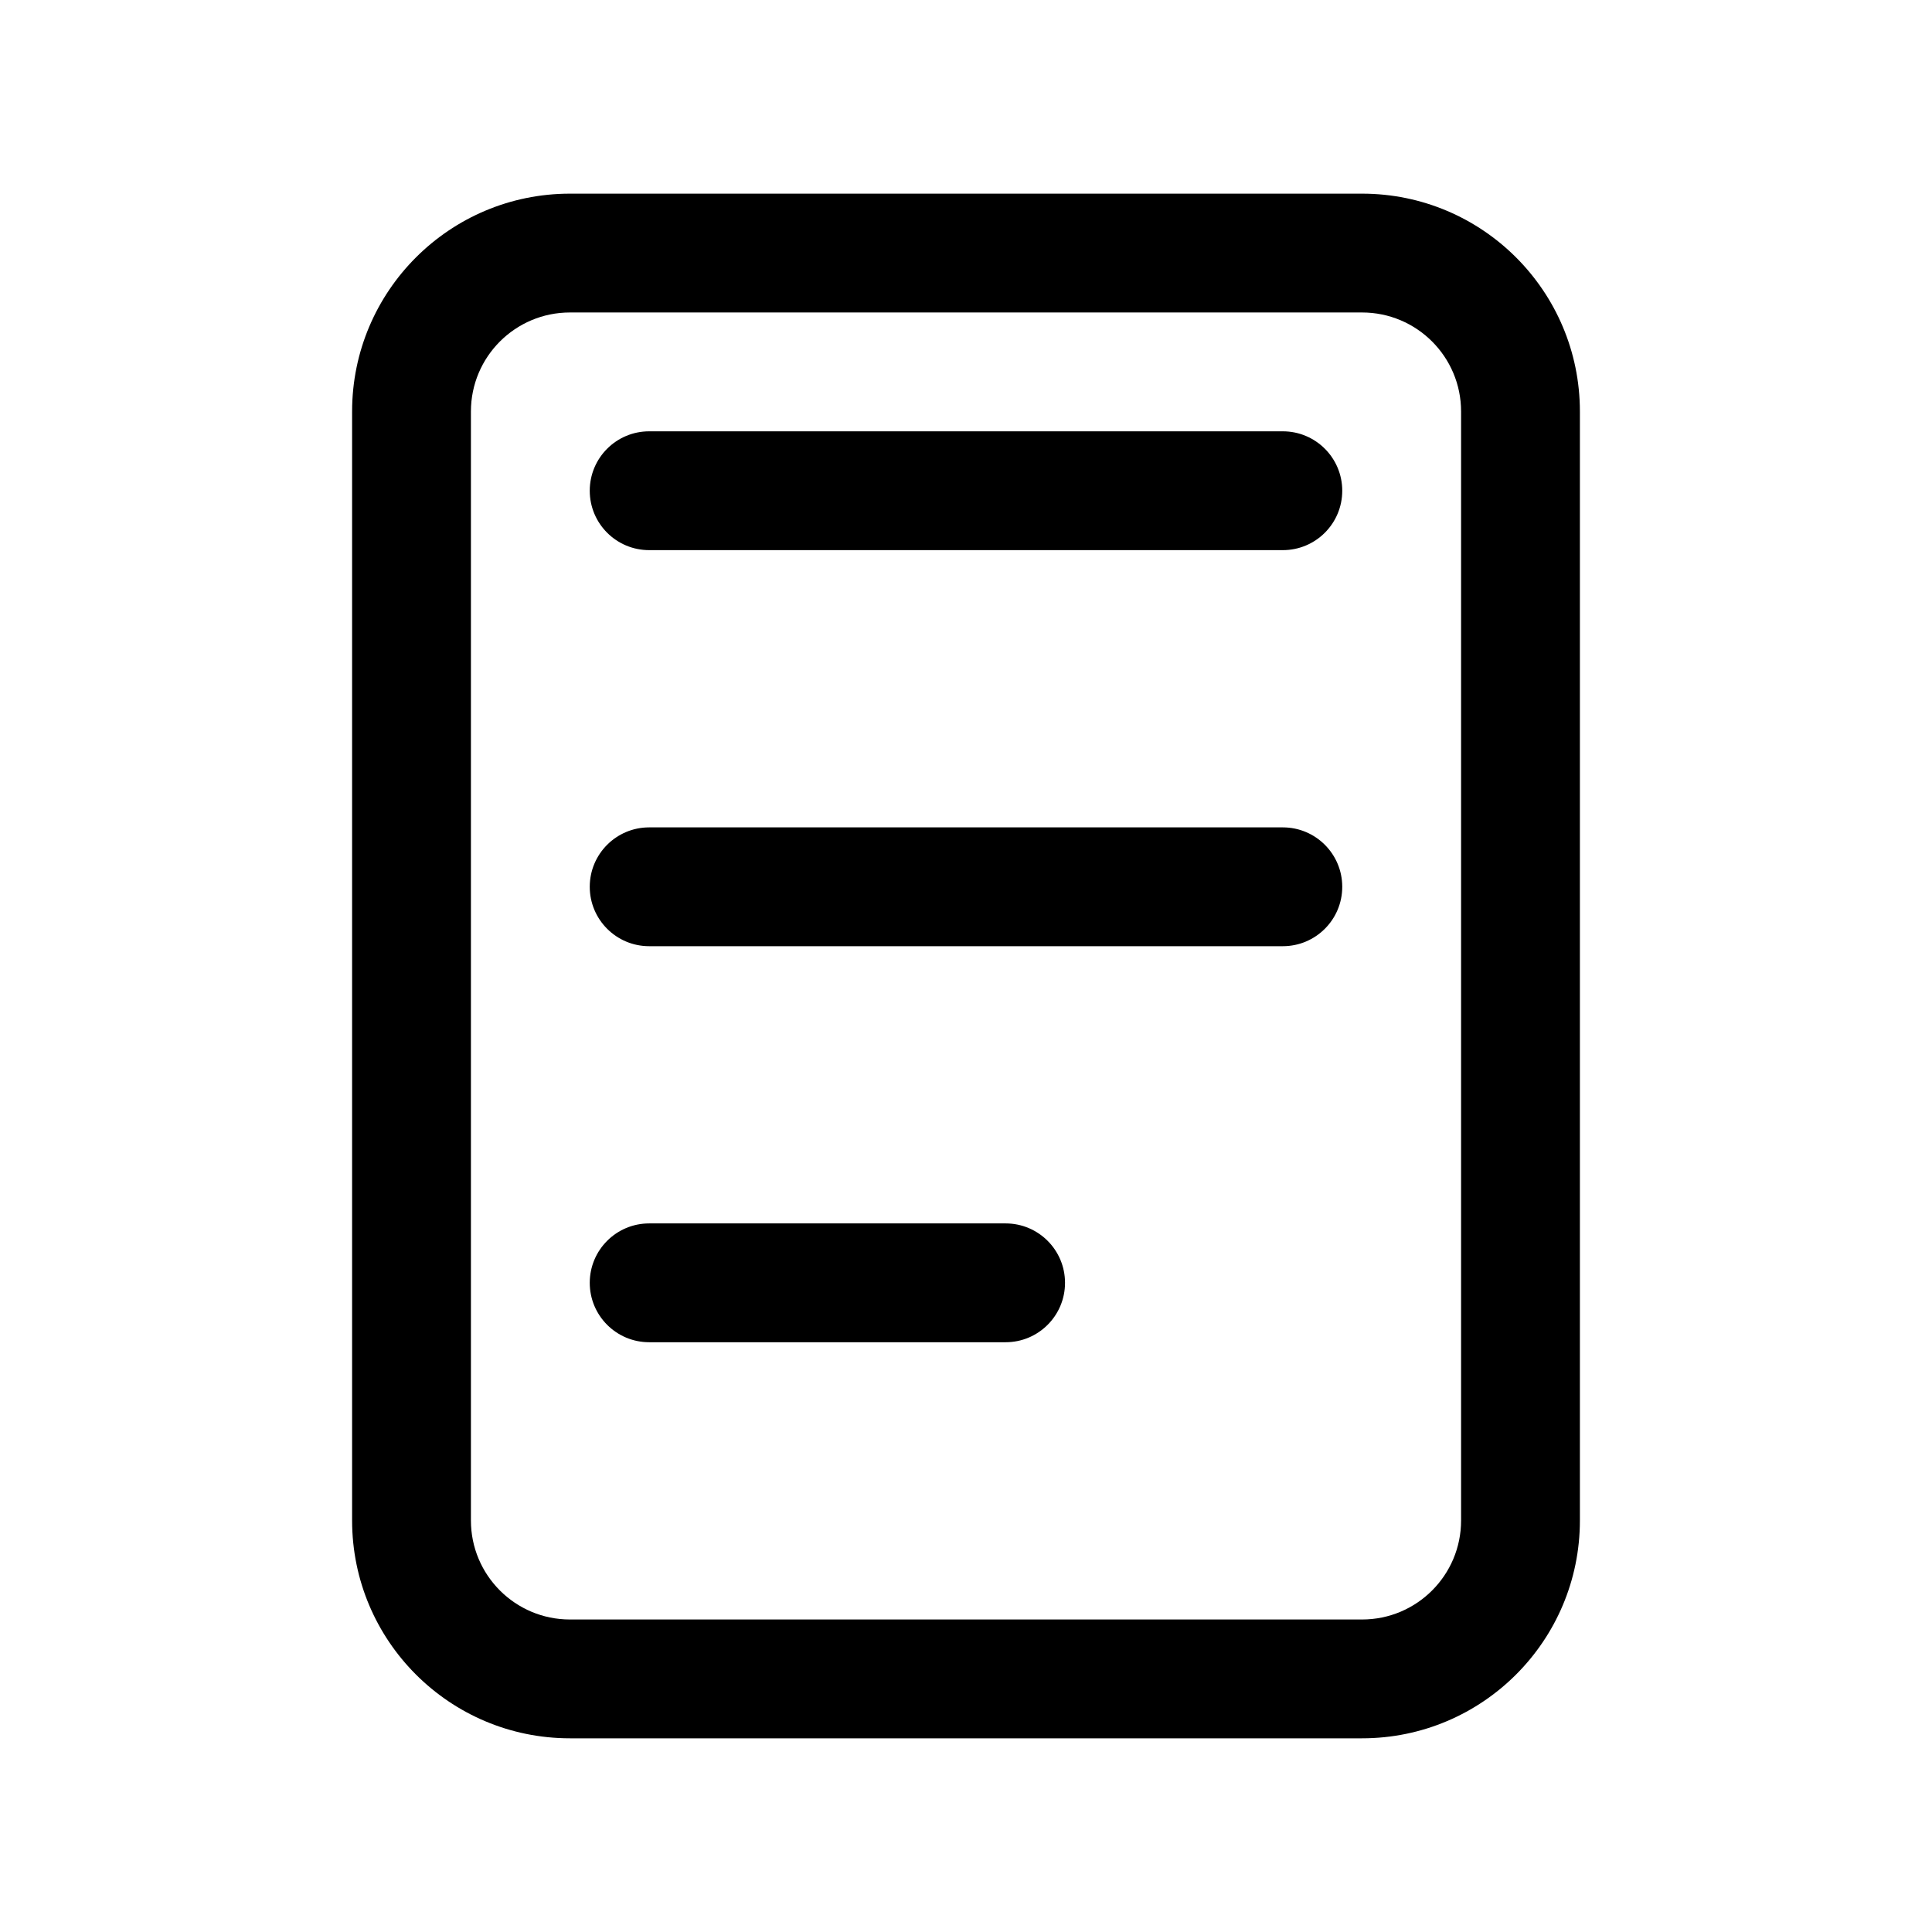
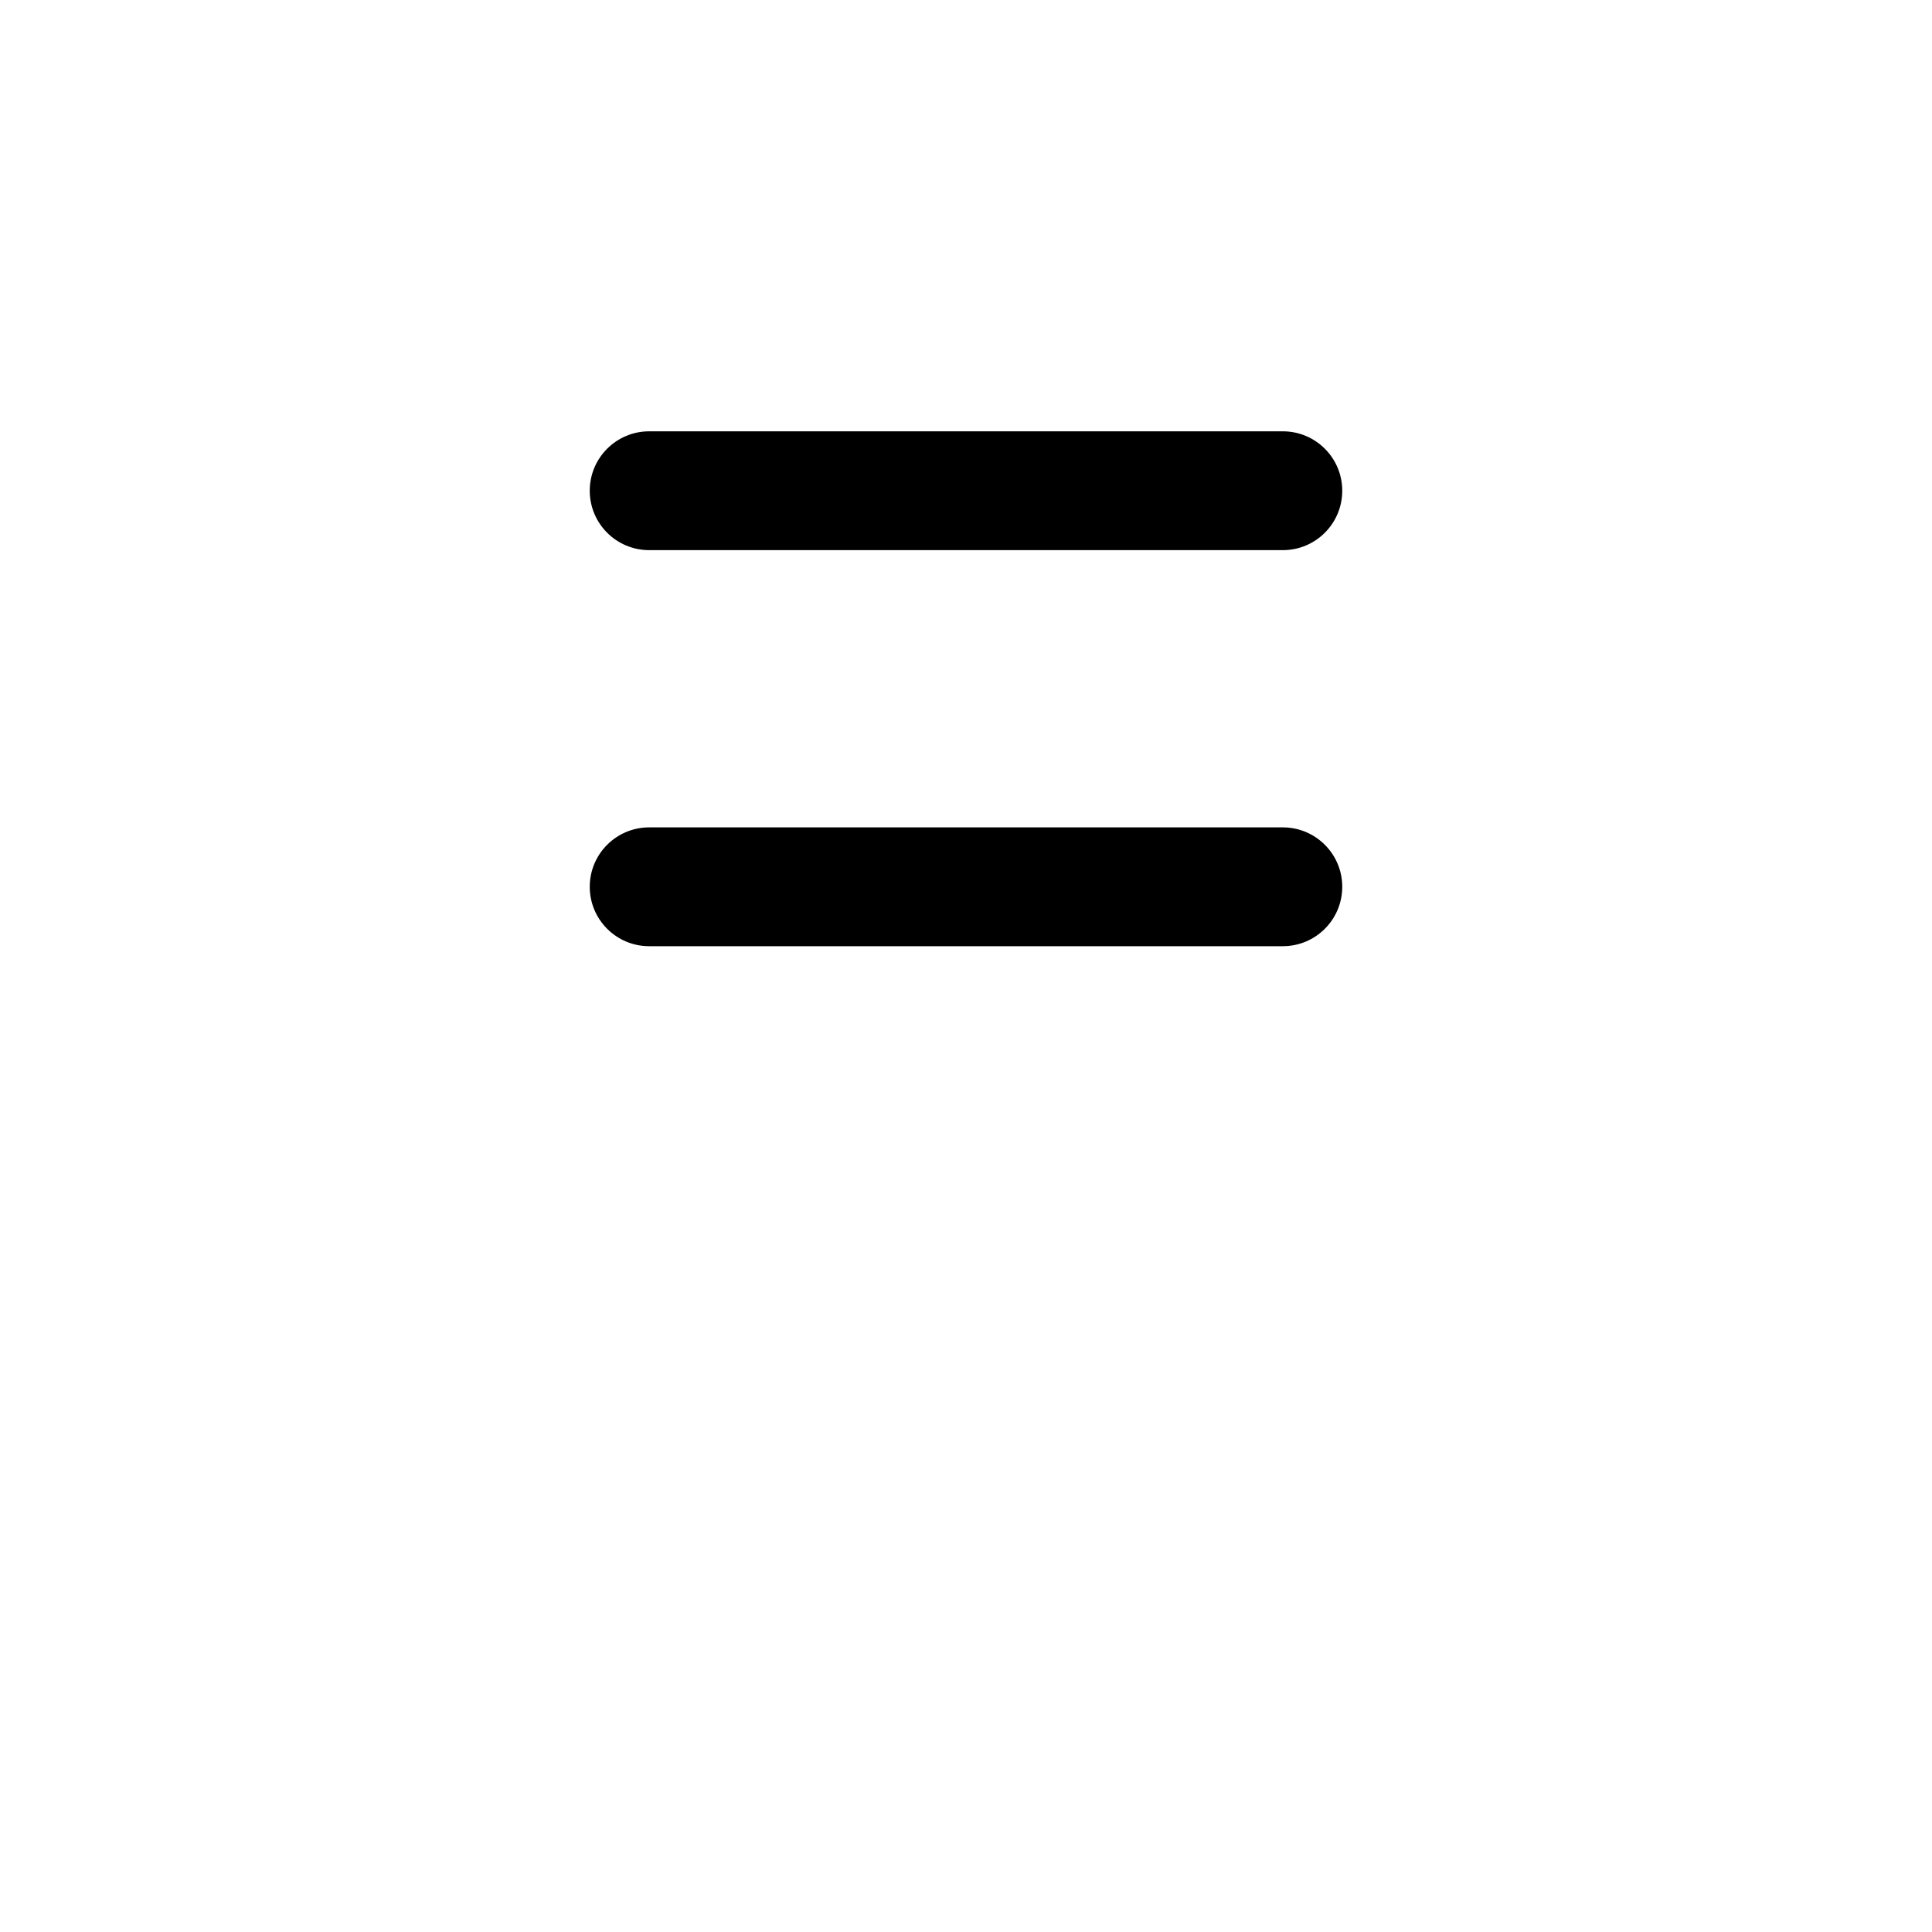
<svg xmlns="http://www.w3.org/2000/svg" fill="#000000" width="800px" height="800px" version="1.1" viewBox="144 144 512 512">
  <g fill-rule="evenodd">
-     <path d="m504.96 604.67c31.883 0 57.73-25.848 57.73-57.73v-293.89c0-31.883-25.848-57.73-57.73-57.73h-209.92c-31.883 0-57.73 25.848-57.73 57.73v293.89c0 31.883 25.848 57.73 57.73 57.73zm26.242-57.73c0 14.496-11.746 26.242-26.242 26.242h-209.92c-14.492 0-26.242-11.746-26.242-26.242v-293.89c0-14.492 11.75-26.242 26.242-26.242h209.92c14.496 0 26.242 11.75 26.242 26.242z" />
    <path d="m300.29 274.05c0-8.695 7.051-15.746 15.746-15.746h167.93c8.695 0 15.746 7.051 15.746 15.746s-7.051 15.742-15.746 15.742h-167.93c-8.695 0-15.746-7.047-15.746-15.742z" />
    <path d="m300.29 379.01c0-8.695 7.051-15.746 15.746-15.746h167.93c8.695 0 15.746 7.051 15.746 15.746 0 8.695-7.051 15.742-15.746 15.742h-167.93c-8.695 0-15.746-7.047-15.746-15.742z" />
-     <path d="m300.29 483.96c0-8.691 7.051-15.742 15.746-15.742h94.465c8.695 0 15.742 7.051 15.742 15.742 0 8.695-7.047 15.746-15.742 15.746h-94.465c-8.695 0-15.746-7.051-15.746-15.746z" />
  </g>
</svg>